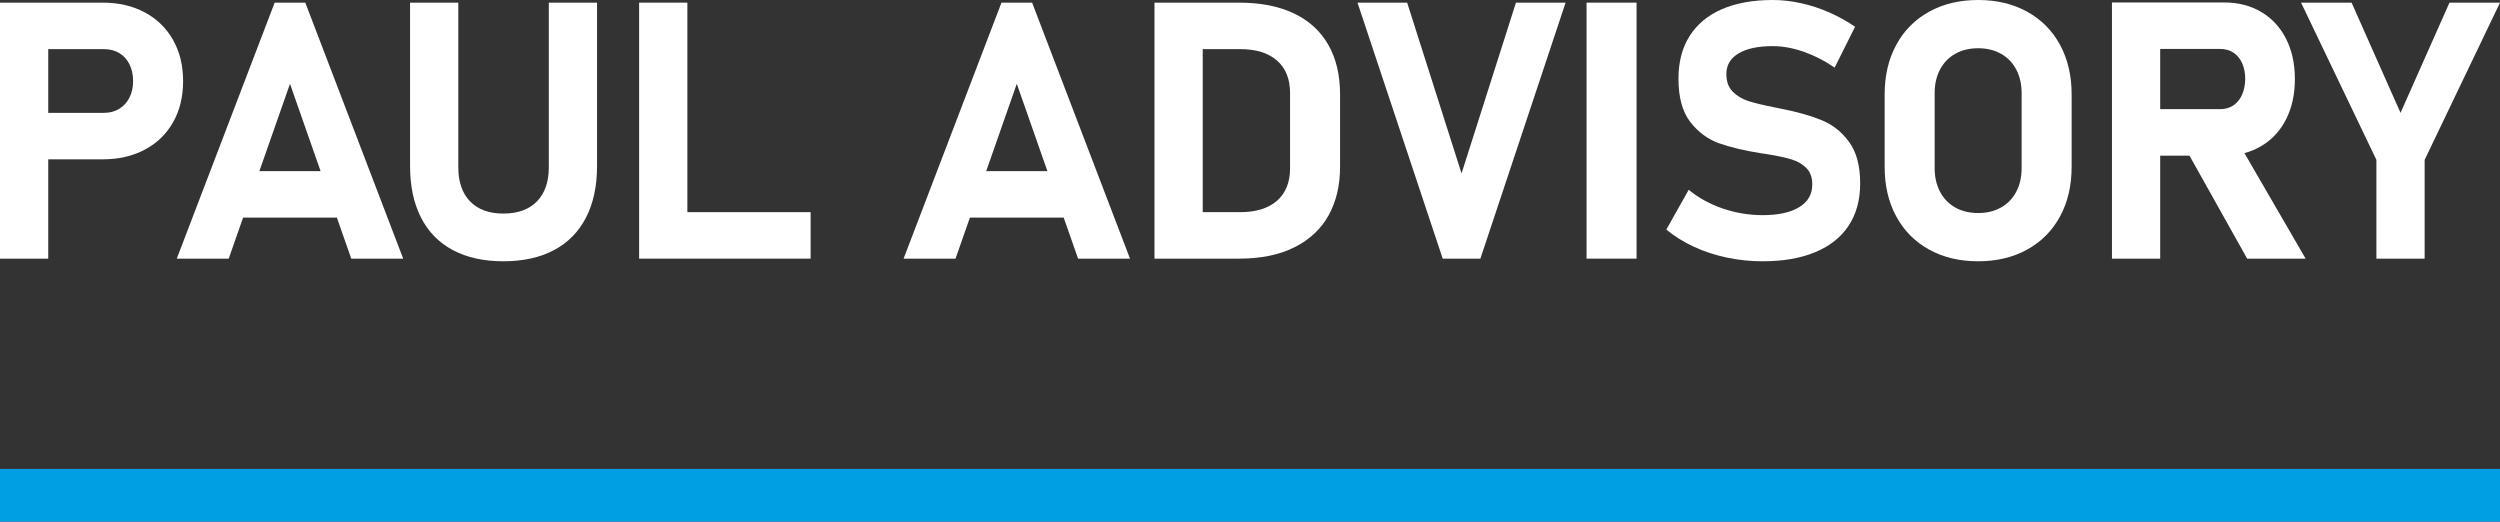
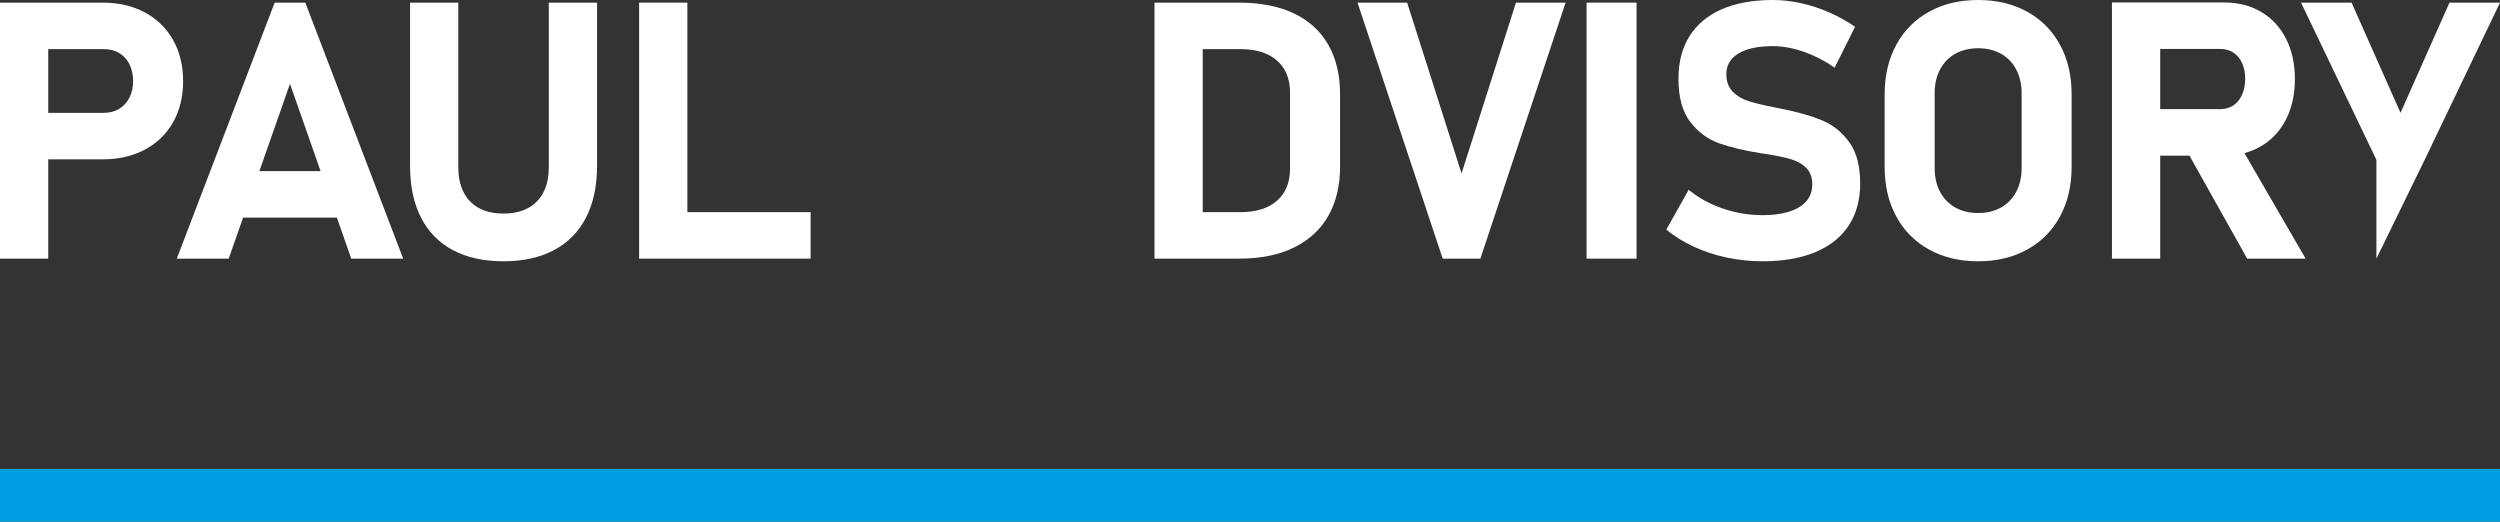
<svg xmlns="http://www.w3.org/2000/svg" width="1040px" height="217px" viewBox="0 0 1040 217" version="1.1" xml:space="preserve" style="fill-rule:evenodd;clip-rule:evenodd;stroke-linejoin:round;stroke-miterlimit:2;">
  <rect x="0" y="0" width="1040" height="217" fill="#333333" stroke="none" />
  <path d="M42.7,1.099C49.341,1.099 55.188,2.454 60.242,5.164C65.295,7.874 69.214,11.694 71.997,16.626C74.78,21.558 76.172,27.271 76.172,33.765C76.172,40.259 74.78,45.959 71.997,50.867C69.214,55.774 65.295,59.57 60.242,62.256C55.188,64.941 49.341,66.284 42.7,66.284L20.068,66.284L20.068,107.593L0,107.593L0,1.099L42.7,1.099ZM20.068,46.948L20.068,20.435L43.213,20.435C45.654,20.435 47.791,20.984 49.622,22.083C51.453,23.181 52.869,24.744 53.87,26.77C54.871,28.796 55.371,31.128 55.371,33.765C55.371,36.353 54.858,38.647 53.833,40.649C52.808,42.651 51.379,44.202 49.548,45.3C47.717,46.399 45.605,46.948 43.213,46.948L20.068,46.948Z" style="fill:#fff;" />
  <path d="M101.125,90.527L95.145,107.593L73.538,107.593L114.261,1.099L127.005,1.099L167.728,107.593L146.121,107.593L140.14,90.527L101.125,90.527ZM107.902,71.191L133.364,71.191L120.633,34.863L107.902,71.191Z" style="fill:#fff;fill-rule:nonzero;" />
  <path d="M209.405,108.691C201.202,108.691 194.195,107.141 188.385,104.041C182.574,100.94 178.155,96.423 175.128,90.491C172.101,84.558 170.587,77.417 170.587,69.067L170.587,1.099L190.655,1.099L190.655,69.58C190.655,75.684 192.291,80.42 195.563,83.789C198.834,87.158 203.448,88.843 209.405,88.843C215.411,88.843 220.062,87.158 223.358,83.789C226.654,80.42 228.302,75.684 228.302,69.58L228.302,1.099L248.37,1.099L248.37,69.067C248.37,77.417 246.844,84.558 243.792,90.491C240.741,96.423 236.297,100.94 230.462,104.041C224.627,107.141 217.608,108.691 209.405,108.691Z" style="fill:#fff;fill-rule:nonzero;" />
  <path d="M265.878,107.593L265.878,1.099L285.946,1.099L285.946,88.257L337.216,88.257L337.216,107.593L265.878,107.593Z" style="fill:#fff;fill-rule:nonzero;" />
-   <path d="M403.481,90.527L397.5,107.593L375.894,107.593L416.616,1.099L429.36,1.099L470.083,107.593L448.477,107.593L442.496,90.527L403.481,90.527ZM410.257,71.191L435.72,71.191L422.988,34.863L410.257,71.191Z" style="fill:#fff;fill-rule:nonzero;" />
  <path d="M480.267,107.593L480.267,1.099L515.496,1.099C524.383,1.099 531.963,2.588 538.238,5.566C544.512,8.545 549.285,12.891 552.557,18.604C555.828,24.316 557.464,31.201 557.464,39.258L557.464,69.434C557.464,77.1 555.889,83.789 552.74,89.502C549.59,95.215 544.866,99.658 538.567,102.832C532.269,106.006 524.554,107.593 515.423,107.593L480.267,107.593ZM500.335,88.257L500.335,20.435L515.936,20.435C522.527,20.435 527.63,22.021 531.243,25.195C534.856,28.369 536.663,32.861 536.663,38.672L536.663,70.02C536.663,75.83 534.856,80.322 531.243,83.496C527.63,86.67 522.527,88.257 515.936,88.257L500.335,88.257Z" style="fill:#fff;" />
  <path d="M564.718,1.099L585.372,1.099L608.004,72.144L630.636,1.099L651.29,1.099L615.841,107.593L600.167,107.593L564.718,1.099Z" style="fill:#fff;fill-rule:nonzero;" />
  <rect x="660.009" y="1.099" width="20.801" height="106.494" style="fill:#fff;" />
  <path d="M733.254,108.691C728.176,108.691 723.208,108.179 718.349,107.153C713.491,106.128 708.925,104.626 704.653,102.649C700.38,100.671 696.56,98.291 693.19,95.508L702.492,78.955C706.594,82.324 711.33,84.924 716.701,86.755C722.072,88.586 727.59,89.502 733.254,89.502C739.797,89.502 744.875,88.391 748.488,86.169C752.102,83.948 753.908,80.811 753.908,76.758L753.908,76.685C753.908,73.853 753.103,71.606 751.491,69.946C749.88,68.286 747.78,67.065 745.192,66.284C742.604,65.503 739.284,64.795 735.231,64.16C735.085,64.111 734.951,64.087 734.829,64.087C734.707,64.087 734.572,64.062 734.426,64.014L732.814,63.794C725.686,62.671 719.777,61.267 715.09,59.583C710.402,57.898 706.423,54.944 703.151,50.72C699.88,46.497 698.244,40.503 698.244,32.739L698.244,32.666C698.244,25.781 699.782,19.897 702.858,15.015C705.935,10.132 710.402,6.409 716.262,3.845C722.121,1.282 729.201,0 737.502,0C741.311,0 745.205,0.439 749.184,1.318C753.164,2.197 757.058,3.467 760.866,5.127C764.675,6.787 768.288,8.789 771.706,11.133L763.21,28.125C759.108,25.293 754.824,23.096 750.356,21.533C745.888,19.971 741.604,19.189 737.502,19.189C731.35,19.189 726.589,20.203 723.22,22.229C719.851,24.255 718.166,27.1 718.166,30.762L718.166,30.835C718.166,33.911 719.045,36.34 720.803,38.123C722.561,39.905 724.733,41.211 727.321,42.041C729.909,42.871 733.547,43.75 738.234,44.678C738.43,44.727 738.625,44.763 738.82,44.788C739.016,44.812 739.211,44.849 739.406,44.897C739.699,44.946 739.98,45.007 740.249,45.081C740.517,45.154 740.798,45.215 741.091,45.264C747.829,46.582 753.457,48.181 757.973,50.061C762.49,51.941 766.262,54.968 769.289,59.143C772.316,63.318 773.83,69.019 773.83,76.245L773.83,76.392C773.83,83.179 772.243,88.989 769.069,93.823C765.896,98.657 761.269,102.344 755.19,104.883C749.111,107.422 741.799,108.691 733.254,108.691Z" style="fill:#fff;fill-rule:nonzero;" />
  <path d="M822.905,108.691C815.19,108.691 808.391,107.068 802.507,103.821C796.624,100.574 792.07,95.984 788.848,90.051C785.625,84.119 784.014,77.246 784.014,69.434L784.014,39.258C784.014,31.445 785.625,24.573 788.848,18.64C792.07,12.708 796.624,8.118 802.507,4.871C808.391,1.624 815.19,0 822.905,0C830.62,0 837.419,1.624 843.303,4.871C849.187,8.118 853.74,12.708 856.963,18.64C860.186,24.573 861.797,31.445 861.797,39.258L861.797,69.434C861.797,77.246 860.186,84.119 856.963,90.051C853.74,95.984 849.187,100.574 843.303,103.821C837.419,107.068 830.62,108.691 822.905,108.691ZM822.905,88.623C826.519,88.623 829.692,87.854 832.427,86.316C835.161,84.778 837.273,82.593 838.762,79.761C840.251,76.929 840.996,73.657 840.996,69.946L840.996,38.745C840.996,35.034 840.251,31.763 838.762,28.931C837.273,26.099 835.161,23.914 832.427,22.375C829.692,20.837 826.519,20.068 822.905,20.068C819.292,20.068 816.118,20.837 813.384,22.375C810.649,23.914 808.538,26.099 807.048,28.931C805.559,31.763 804.814,35.034 804.814,38.745L804.814,69.946C804.814,73.657 805.559,76.929 807.048,79.761C808.538,82.593 810.649,84.778 813.384,86.316C816.118,87.854 819.292,88.623 822.905,88.623Z" style="fill:#fff;fill-rule:nonzero;" />
  <path d="M925.228,1.025C931.087,1.025 936.238,2.344 940.682,4.98C945.125,7.617 948.567,11.34 951.009,16.15C953.45,20.959 954.671,26.538 954.671,32.886C954.671,39.233 953.45,44.812 951.009,49.622C948.567,54.431 945.113,58.154 940.645,60.791C938.482,62.068 936.161,63.035 933.683,63.694L959.139,107.593L934.822,107.593L910.815,64.746L898.641,64.746L898.641,107.593L878.572,107.593L878.572,1.025L925.228,1.025ZM898.641,45.41L898.641,20.361L923.616,20.361C925.716,20.361 927.547,20.874 929.109,21.899C930.672,22.925 931.88,24.39 932.735,26.294C933.589,28.198 934.017,30.396 934.017,32.886C933.968,35.376 933.516,37.573 932.662,39.478C931.807,41.382 930.599,42.847 929.036,43.872C927.474,44.897 925.667,45.41 923.616,45.41L898.641,45.41Z" style="fill:#fff;" />
-   <path d="M1008.65,66.504L1008.65,107.593L988.585,107.593L988.585,66.504L957.237,1.099L978.258,1.099L998.619,46.948L1018.98,1.099L1040,1.099L1008.65,66.504Z" style="fill:#fff;fill-rule:nonzero;" />
+   <path d="M1008.65,66.504L988.585,107.593L988.585,66.504L957.237,1.099L978.258,1.099L998.619,46.948L1018.98,1.099L1040,1.099L1008.65,66.504Z" style="fill:#fff;fill-rule:nonzero;" />
  <rect x="0" y="195.09" width="1040" height="21.911" style="fill:#009ee3;" />
</svg>